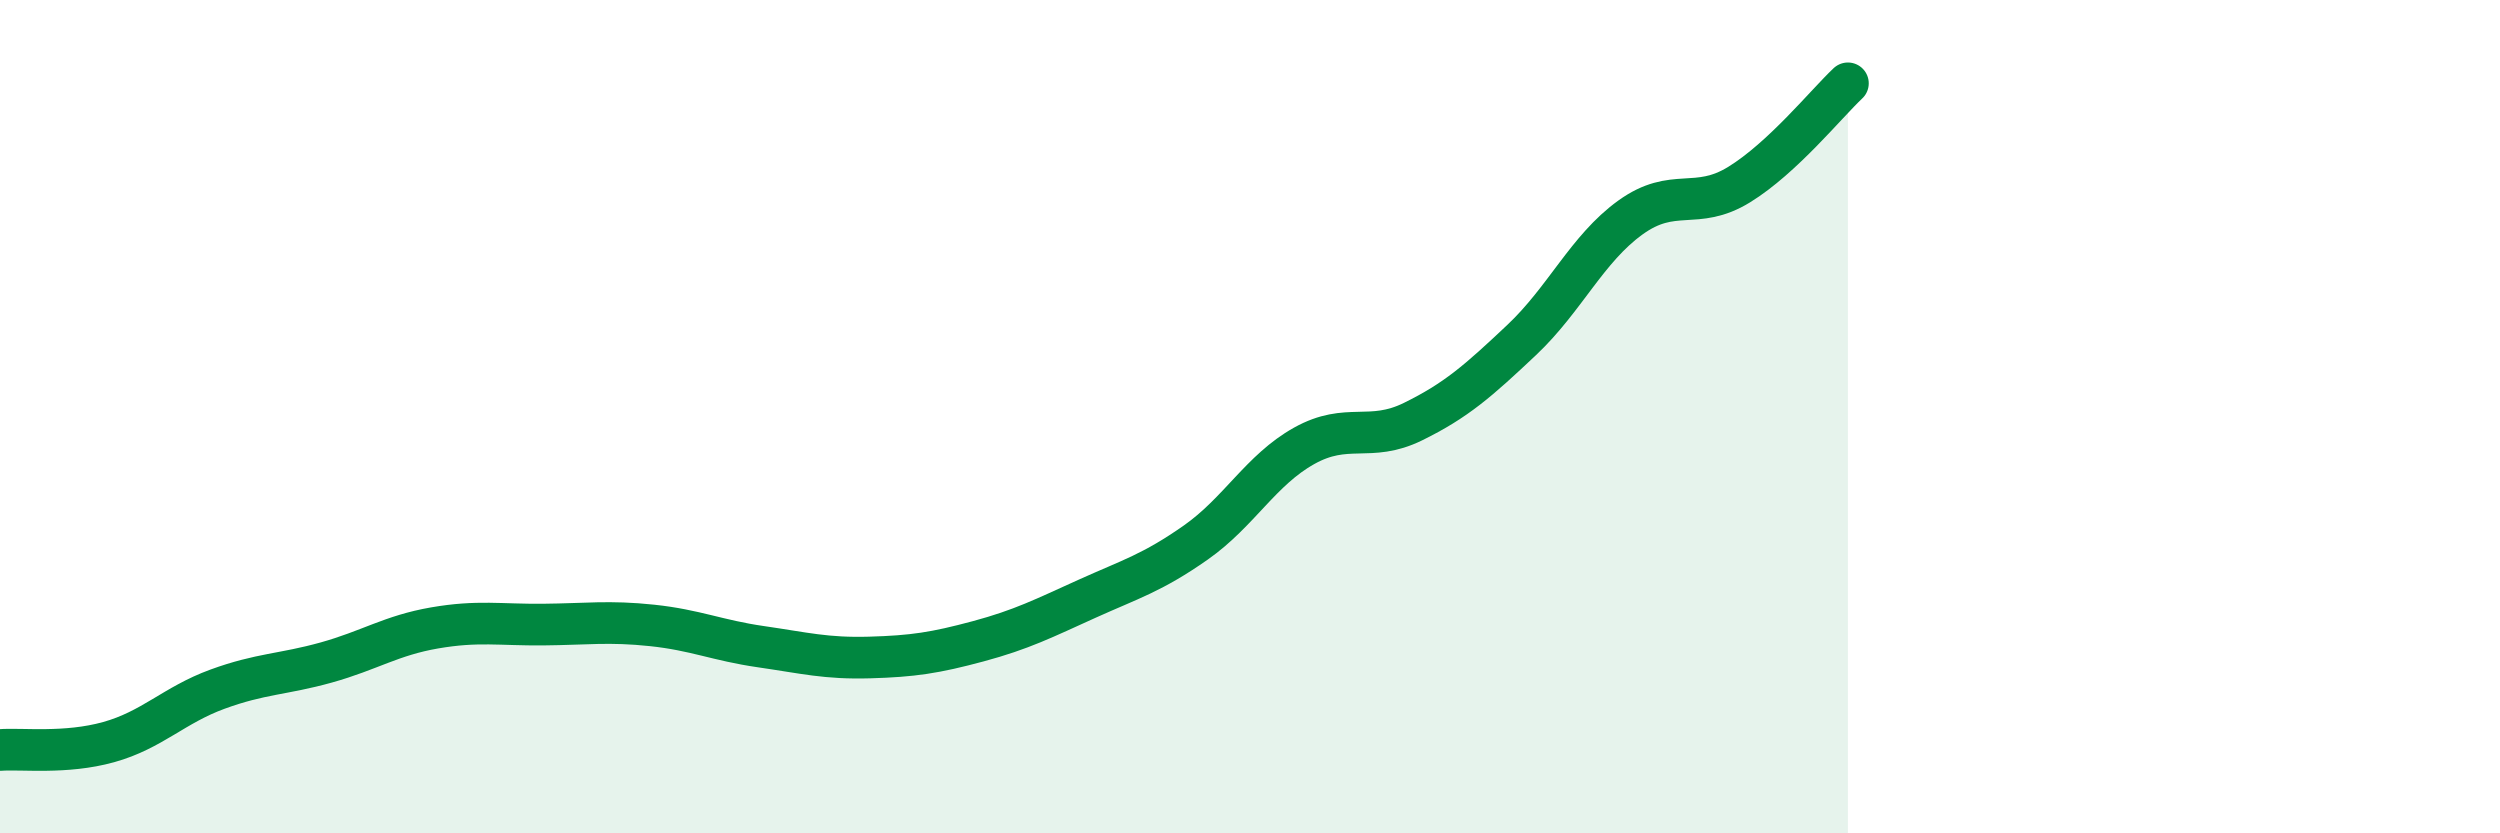
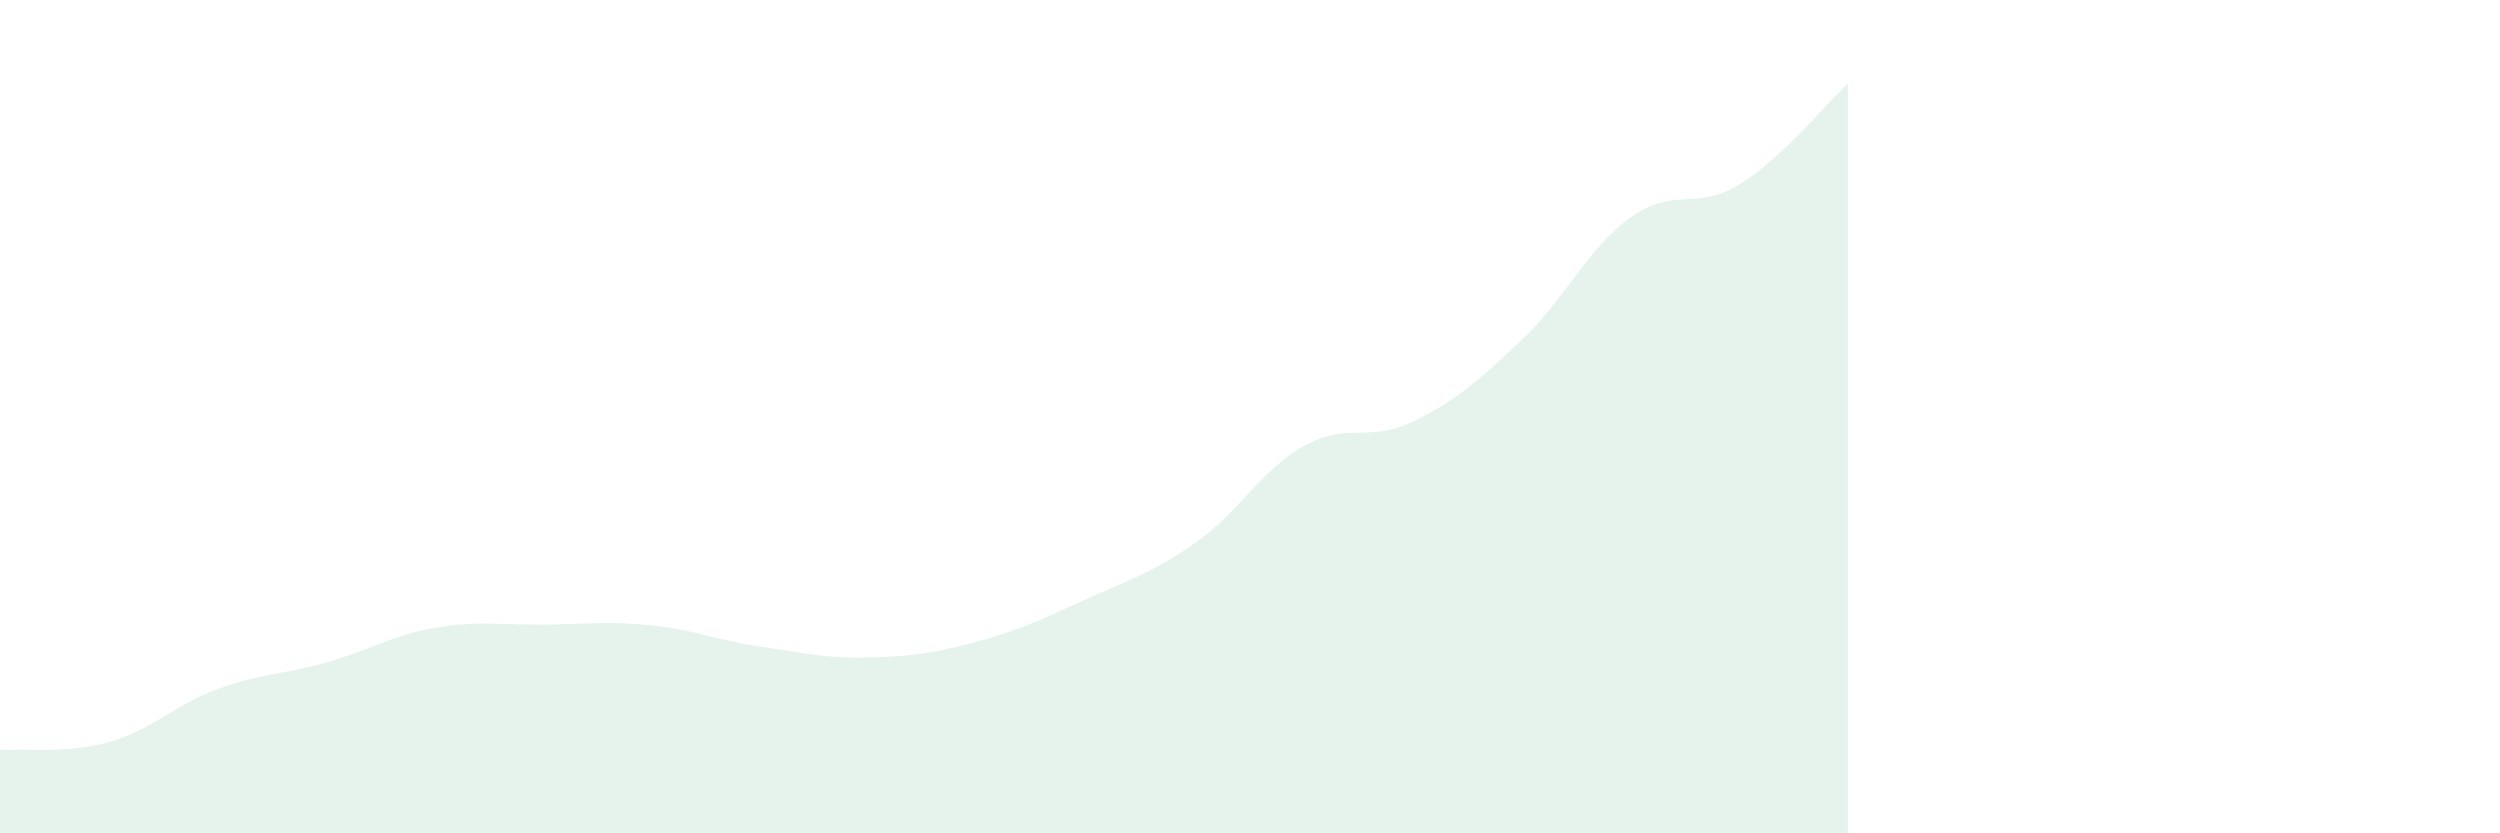
<svg xmlns="http://www.w3.org/2000/svg" width="60" height="20" viewBox="0 0 60 20">
  <path d="M 0,18 C 0.52,17.96 1.57,18.1 2.61,17.81 C 3.65,17.52 4.18,16.92 5.22,16.54 C 6.26,16.16 6.79,16.19 7.83,15.9 C 8.87,15.61 9.39,15.25 10.43,15.07 C 11.47,14.89 12,15 13.04,14.99 C 14.08,14.98 14.61,14.9 15.65,15.01 C 16.69,15.12 17.22,15.37 18.26,15.52 C 19.3,15.67 19.83,15.81 20.87,15.78 C 21.91,15.75 22.44,15.67 23.48,15.39 C 24.52,15.11 25.05,14.84 26.09,14.37 C 27.13,13.9 27.66,13.75 28.7,13.02 C 29.74,12.29 30.26,11.28 31.3,10.7 C 32.34,10.12 32.87,10.63 33.91,10.12 C 34.95,9.61 35.48,9.14 36.52,8.16 C 37.56,7.18 38.09,5.97 39.13,5.22 C 40.17,4.47 40.7,5.07 41.74,4.43 C 42.78,3.79 43.83,2.49 44.35,2L44.35 20L0 20Z" fill="#008740" opacity="0.1" stroke-linecap="round" stroke-linejoin="round" />
-   <path d="M 0,18 C 0.52,17.96 1.57,18.1 2.61,17.81 C 3.65,17.52 4.18,16.92 5.22,16.54 C 6.26,16.16 6.79,16.19 7.83,15.9 C 8.87,15.61 9.39,15.25 10.43,15.07 C 11.47,14.89 12,15 13.04,14.99 C 14.08,14.98 14.61,14.9 15.65,15.01 C 16.69,15.12 17.22,15.37 18.26,15.52 C 19.3,15.67 19.83,15.81 20.87,15.78 C 21.91,15.75 22.44,15.67 23.48,15.39 C 24.52,15.11 25.05,14.84 26.09,14.37 C 27.13,13.9 27.66,13.75 28.7,13.02 C 29.74,12.29 30.26,11.28 31.3,10.7 C 32.34,10.12 32.87,10.63 33.91,10.12 C 34.95,9.61 35.48,9.14 36.52,8.16 C 37.56,7.18 38.09,5.97 39.13,5.22 C 40.17,4.47 40.7,5.07 41.74,4.43 C 42.78,3.79 43.83,2.49 44.35,2" stroke="#008740" stroke-width="1" fill="none" stroke-linecap="round" stroke-linejoin="round" />
</svg>